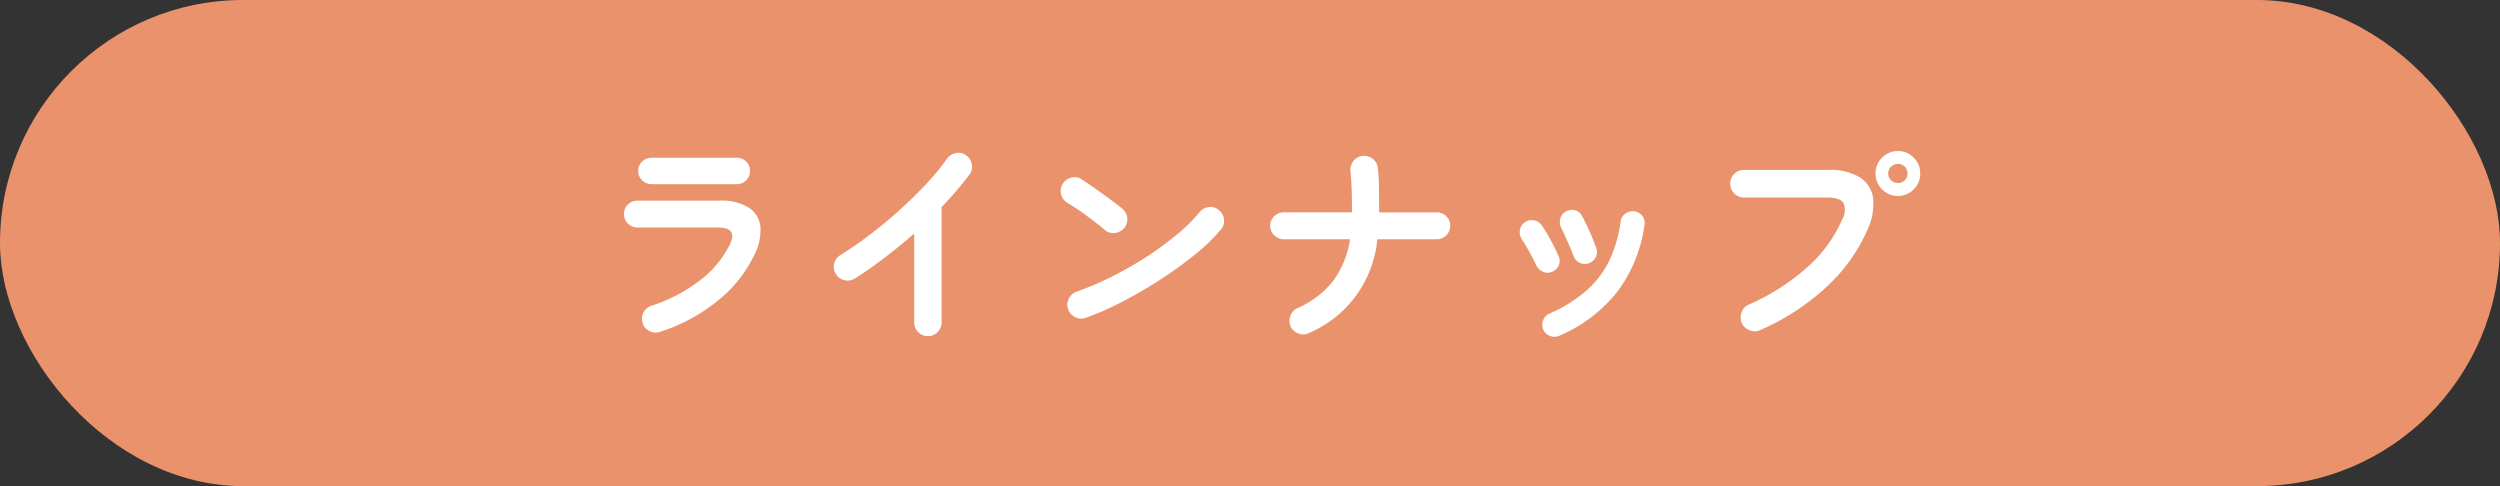
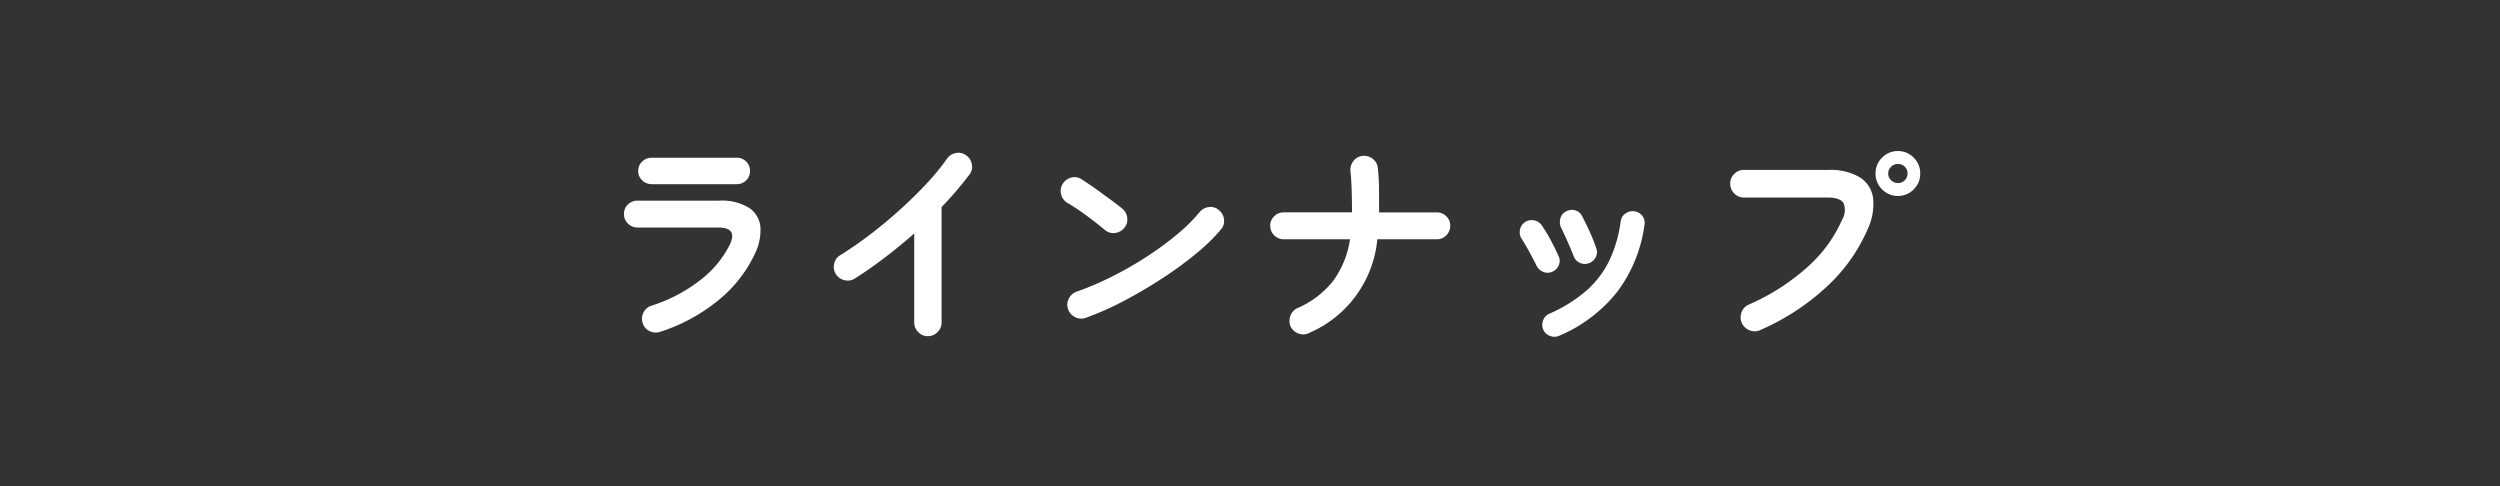
<svg xmlns="http://www.w3.org/2000/svg" width="360" height="70" viewBox="0 0 360 70">
  <rect x="0" y="0" width="360" height="70" fill="#333333" stroke="none" />
  <g id="tit_lineup_01_sp" transform="translate(-15 -6131)">
-     <rect id="長方形_88" data-name="長方形 88" width="360" height="70" rx="35" transform="translate(15 6131)" fill="#ea926c" />
    <path id="パス_32" data-name="パス 32" d="M-84.992.8A2,2,0,0,1-86.48.672,1.851,1.851,0,0,1-87.456-.48a1.9,1.9,0,0,1,.112-1.5,1.9,1.9,0,0,1,1.136-.992,22.6,22.6,0,0,0,6.928-3.6,14.748,14.748,0,0,0,4.4-5.264q1.12-2.4-1.7-2.4H-88.192a1.9,1.9,0,0,1-1.376-.56,1.863,1.863,0,0,1-.576-1.392,1.812,1.812,0,0,1,.576-1.376,1.934,1.934,0,0,1,1.376-.544h11.776a7.526,7.526,0,0,1,4.24,1.008A3.7,3.7,0,0,1-70.5-14.32a7.75,7.75,0,0,1-.9,4.08A18.991,18.991,0,0,1-76.72-3.632,25.584,25.584,0,0,1-84.992.8Zm-1.152-21.28a1.934,1.934,0,0,1-1.376-.544,1.775,1.775,0,0,1-.576-1.344,1.812,1.812,0,0,1,.576-1.376,1.934,1.934,0,0,1,1.376-.544H-73.92a1.88,1.88,0,0,1,1.36.544A1.837,1.837,0,0,1-72-22.368a1.8,1.8,0,0,1-.56,1.344,1.88,1.88,0,0,1-1.36.544ZM-46.4,1.408A1.853,1.853,0,0,1-47.776.816a1.931,1.931,0,0,1-.576-1.392v-12.8Q-50.4-11.584-52.576-9.92t-4.352,3.04a1.923,1.923,0,0,1-1.488.224,1.973,1.973,0,0,1-1.232-.9,1.955,1.955,0,0,1-.224-1.5,1.862,1.862,0,0,1,.9-1.216q2.016-1.248,4.208-2.912t4.288-3.552q2.1-1.888,3.872-3.792a33.33,33.33,0,0,0,2.96-3.6,2.006,2.006,0,0,1,1.28-.832,1.82,1.82,0,0,1,1.472.32,1.9,1.9,0,0,1,.832,1.264,1.848,1.848,0,0,1-.32,1.488,49.292,49.292,0,0,1-4.032,4.7V-.576A1.931,1.931,0,0,1-44.992.816,1.889,1.889,0,0,1-46.4,1.408Zm22.784-2.656a1.888,1.888,0,0,1-1.52-.064,1.952,1.952,0,0,1-1.04-1.12,1.888,1.888,0,0,1,.064-1.52,1.952,1.952,0,0,1,1.12-1.04A43.452,43.452,0,0,0-19.824-7.2a51.85,51.85,0,0,0,4.992-2.864,45.072,45.072,0,0,0,4.352-3.2,23.935,23.935,0,0,0,3.216-3.184,2.043,2.043,0,0,1,1.36-.736,1.74,1.74,0,0,1,1.424.448,1.928,1.928,0,0,1,.736,1.328,1.832,1.832,0,0,1-.448,1.456A26.028,26.028,0,0,1-7.68-10.544a53.261,53.261,0,0,1-4.864,3.568q-2.688,1.76-5.536,3.264A42.52,42.52,0,0,1-23.616-1.248Zm2.752-12.608q-1.216-1.024-2.72-2.128a30.576,30.576,0,0,0-2.72-1.808,1.973,1.973,0,0,1-.9-1.232,1.923,1.923,0,0,1,.224-1.488,2.037,2.037,0,0,1,1.232-.912,1.8,1.8,0,0,1,1.488.24q.864.544,1.968,1.328t2.144,1.552q1.04.768,1.712,1.312a1.988,1.988,0,0,1,.752,1.328,1.839,1.839,0,0,1-.4,1.456,1.988,1.988,0,0,1-1.328.752A1.839,1.839,0,0,1-20.864-13.856ZM8.48.96a1.848,1.848,0,0,1-1.5.064A1.979,1.979,0,0,1,5.856.032a2.023,2.023,0,0,1-.048-1.52A1.9,1.9,0,0,1,6.816-2.624a13.222,13.222,0,0,0,5.136-3.9A13.354,13.354,0,0,0,14.4-12.544H4.864a1.878,1.878,0,0,1-1.376-.576A1.878,1.878,0,0,1,2.912-14.5a1.826,1.826,0,0,1,.576-1.36,1.905,1.905,0,0,1,1.376-.56h9.824v-.128q0-1.5-.048-3.072t-.176-2.72a2.048,2.048,0,0,1,.416-1.456,1.942,1.942,0,0,1,1.28-.752,2,2,0,0,1,1.488.4,1.842,1.842,0,0,1,.752,1.3,28.036,28.036,0,0,1,.176,3.024q.016,1.68.016,3.28v.128H26.88a1.89,1.89,0,0,1,1.392.56,1.852,1.852,0,0,1,.56,1.36,1.9,1.9,0,0,1-.56,1.376,1.863,1.863,0,0,1-1.392.576H18.336A16.319,16.319,0,0,1,8.48.96Zm36.064.384a1.687,1.687,0,0,1-1.328.032,1.655,1.655,0,0,1-.976-.9,1.73,1.73,0,0,1-.032-1.344,1.656,1.656,0,0,1,.9-.96,20.881,20.881,0,0,0,5.36-3.344,13.822,13.822,0,0,0,3.28-4.32A18.922,18.922,0,0,0,53.376-15.1a1.6,1.6,0,0,1,.688-1.152,1.766,1.766,0,0,1,1.3-.32A1.648,1.648,0,0,1,56.5-15.9a1.632,1.632,0,0,1,.3,1.312A20.651,20.651,0,0,1,52.976-5.1,21.2,21.2,0,0,1,44.544,1.344ZM48.768-9.088a1.687,1.687,0,0,1-1.312-.08,1.737,1.737,0,0,1-.864-.976q-.352-.928-.88-2.112t-.88-1.888a1.915,1.915,0,0,1-.16-1.328,1.562,1.562,0,0,1,.768-1.04,1.712,1.712,0,0,1,1.344-.208,1.5,1.5,0,0,1,1.024.816q.48.9,1.072,2.192a24.8,24.8,0,0,1,.976,2.448,1.531,1.531,0,0,1-.08,1.312A1.716,1.716,0,0,1,48.768-9.088ZM43.52-7.872a1.569,1.569,0,0,1-1.3.016,1.853,1.853,0,0,1-.976-.912q-.512-1.056-1.072-2.064t-1.008-1.712a1.759,1.759,0,0,1-.3-1.312,1.65,1.65,0,0,1,.688-1.12,1.688,1.688,0,0,1,1.3-.3,1.66,1.66,0,0,1,1.136.688,22.318,22.318,0,0,1,1.312,2.16q.7,1.3,1.12,2.288a1.528,1.528,0,0,1,.048,1.312A1.7,1.7,0,0,1,43.52-7.872ZM73.44.544a1.89,1.89,0,0,1-1.5.016,2.023,2.023,0,0,1-1.12-1.04,2.057,2.057,0,0,1-.032-1.552,1.841,1.841,0,0,1,1.024-1.1A31.6,31.6,0,0,0,80.24-8.512a19.738,19.738,0,0,0,5.008-6.816,2.718,2.718,0,0,0,.224-2.416q-.48-.816-2.368-.816h-12a1.853,1.853,0,0,1-1.376-.592,1.931,1.931,0,0,1-.576-1.392,1.915,1.915,0,0,1,.576-1.408,1.878,1.878,0,0,1,1.376-.576h12.16a8.213,8.213,0,0,1,4.56,1.072,4.178,4.178,0,0,1,1.9,2.976,8.531,8.531,0,0,1-.768,4.464,24.524,24.524,0,0,1-5.84,8.24A34.026,34.026,0,0,1,73.44.544ZM93.312-18.784a3.116,3.116,0,0,1-2.288-.944,3.116,3.116,0,0,1-.944-2.288,3.116,3.116,0,0,1,.944-2.288,3.116,3.116,0,0,1,2.288-.944,3.079,3.079,0,0,1,2.256.944,3.116,3.116,0,0,1,.944,2.288,3.116,3.116,0,0,1-.944,2.288A3.079,3.079,0,0,1,93.312-18.784Zm0-1.856a1.328,1.328,0,0,0,.976-.4,1.328,1.328,0,0,0,.4-.976,1.328,1.328,0,0,0-.4-.976,1.328,1.328,0,0,0-.976-.4,1.382,1.382,0,0,0-.992.4,1.3,1.3,0,0,0-.416.976,1.3,1.3,0,0,0,.416.976A1.382,1.382,0,0,0,93.312-20.64Z" transform="translate(195 6178)" fill="#fff" />
  </g>
</svg>